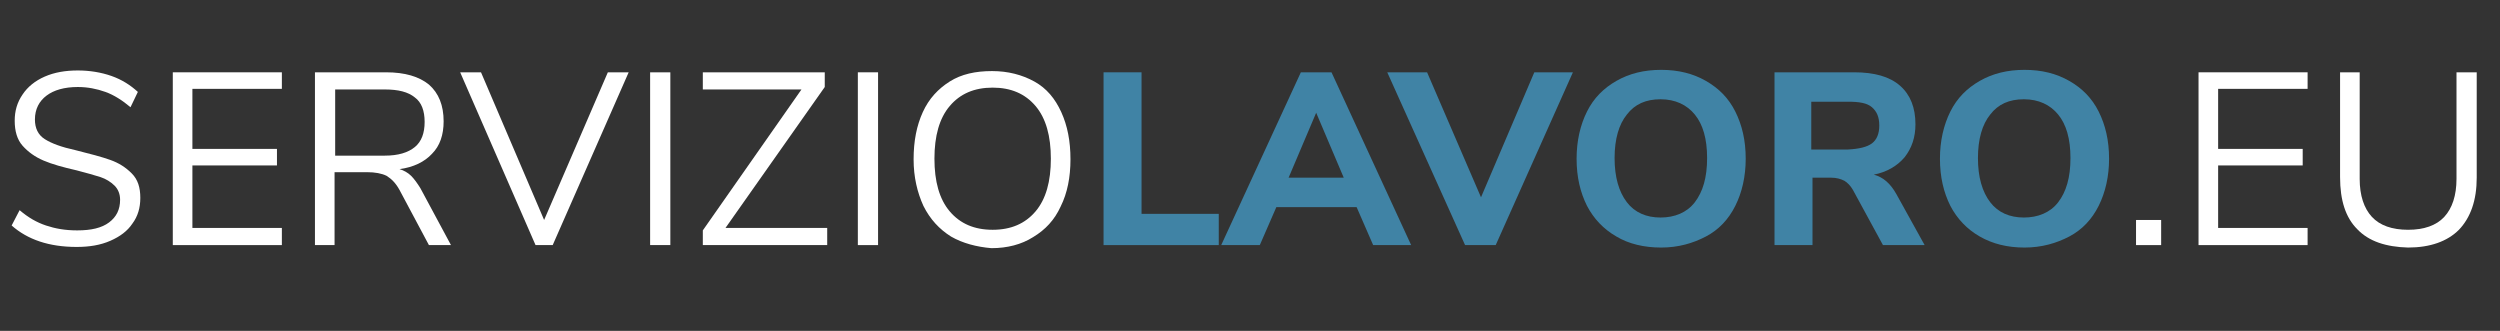
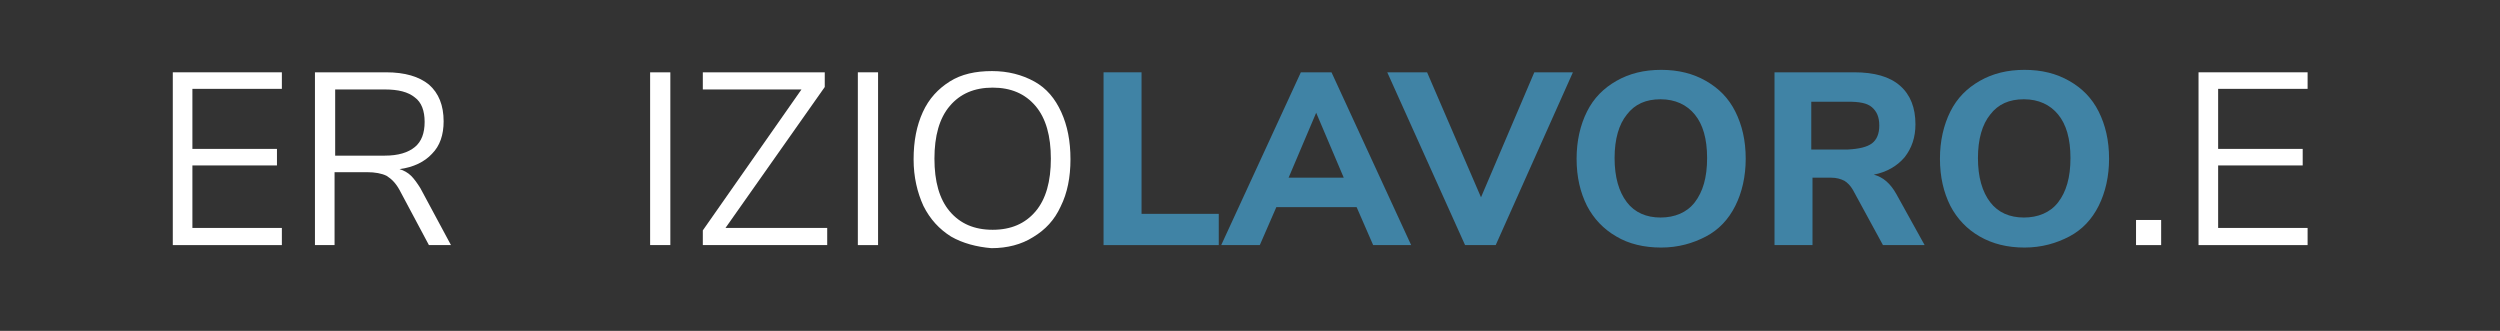
<svg xmlns="http://www.w3.org/2000/svg" version="1.1" id="Livello_1" x="0px" y="0px" viewBox="0 0 408 54" style="enable-background:new 0 0 408 54;" xml:space="preserve">
  <rect x="0" y="0" width="408" height="54" fill="#333333" stroke="none" />
  <style type="text/css">
	.st0{enable-background:new    ;}
	.st1{fill:#FFFFFF;}
	.st2{fill:#4083A5;}
</style>
  <g class="st0">
-     <path class="st1" d="M1.9,36.8l1.3-2.5c1.4,1.2,2.8,2,4.3,2.5c1.5,0.5,3.1,0.8,5.1,0.8c2.3,0,4-0.4,5.2-1.3   c1.2-0.9,1.8-2.1,1.8-3.7c0-0.9-0.3-1.7-0.9-2.3c-0.6-0.6-1.4-1.1-2.3-1.4c-1-0.3-2.3-0.7-3.9-1.1c-2.2-0.5-4-1-5.4-1.6   c-1.4-0.6-2.5-1.4-3.4-2.4c-0.9-1-1.3-2.4-1.3-4.1c0-1.6,0.4-3,1.3-4.3c0.8-1.2,2-2.2,3.6-2.9c1.6-0.7,3.4-1,5.4-1   c1.9,0,3.8,0.3,5.5,0.9c1.7,0.6,3.1,1.5,4.3,2.6l-1.2,2.5c-1.3-1.1-2.7-2-4.1-2.5c-1.4-0.5-2.9-0.8-4.5-0.8c-2.2,0-3.9,0.5-5.1,1.4   c-1.2,0.9-1.9,2.2-1.9,3.9c0,1.4,0.5,2.5,1.6,3.2c1.1,0.7,2.7,1.3,5,1.8c2.4,0.6,4.3,1.1,5.7,1.6c1.4,0.5,2.5,1.2,3.5,2.2   s1.4,2.3,1.4,4c0,1.6-0.4,3-1.3,4.2c-0.8,1.2-2,2.1-3.6,2.8c-1.6,0.7-3.4,1-5.5,1C8,40.3,4.5,39.1,1.9,36.8z" />
    <path class="st1" d="M28.2,40V11.8H46v2.7H31.4v9.8h13.8V27H31.4v10.2H46V40H28.2z" />
    <path class="st1" d="M73.6,40H70l-4.8-9c-0.6-1.1-1.3-1.8-2.1-2.3c-0.8-0.4-1.9-0.6-3.2-0.6h-5.3V40h-3.2V11.8H63   c3.1,0,5.4,0.7,7,2c1.6,1.4,2.4,3.4,2.4,6c0,2.2-0.6,4-1.9,5.3c-1.2,1.3-3,2.2-5.3,2.5c0.7,0.2,1.4,0.6,1.9,1.1   c0.5,0.5,1,1.2,1.5,2L73.6,40z M62.8,25.4c2.2,0,3.8-0.5,4.9-1.4c1.1-0.9,1.6-2.3,1.6-4.1c0-1.8-0.5-3.2-1.6-4   c-1.1-0.9-2.7-1.3-4.9-1.3h-8.1v10.8H62.8z" />
-     <path class="st1" d="M99.2,11.8h3.4L90.2,40h-2.8L75.1,11.8h3.4l10.3,24.1L99.2,11.8z" />
    <path class="st1" d="M106.1,40V11.8h3.3V40H106.1z" />
    <path class="st1" d="M118.4,37.2H135V40h-20.3v-2.4l16.1-23h-16.1v-2.8h19.9v2.4L118.4,37.2z" />
    <path class="st1" d="M140,40V11.8h3.3V40H140z" />
    <path class="st1" d="M155.2,38.6c-1.9-1.2-3.4-2.8-4.5-5c-1-2.2-1.6-4.7-1.6-7.6c0-3,0.5-5.5,1.5-7.7c1-2.2,2.5-3.8,4.4-5   s4.2-1.7,6.9-1.7c2.6,0,4.9,0.6,6.9,1.7s3.4,2.8,4.4,5c1,2.2,1.5,4.7,1.5,7.7c0,2.9-0.5,5.5-1.6,7.7c-1,2.2-2.5,3.8-4.5,5   c-1.9,1.2-4.2,1.8-6.8,1.8C159.4,40.3,157.1,39.7,155.2,38.6z M169,34.5c1.7-2,2.5-4.9,2.5-8.6s-0.8-6.6-2.5-8.6c-1.7-2-4-3-7-3   c-3,0-5.3,1-7,3c-1.7,2-2.5,4.9-2.5,8.6c0,3.7,0.8,6.6,2.5,8.6c1.7,2,4,3,7,3C165,37.5,167.3,36.5,169,34.5z" />
  </g>
  <g class="st0">
    <path class="st2" d="M180.1,40V11.8h6.2v23.1h12.6V40H180.1z" />
    <path class="st2" d="M224.1,40l-2.7-6.2h-13.1l-2.7,6.2h-6.3l13-28.2h5l13,28.2H224.1z M210.3,29h9l-4.5-10.6L210.3,29z" />
    <path class="st2" d="M250.4,11.8h6.3L244.1,40h-5l-12.7-28.2h6.5l8.8,20.4L250.4,11.8z" />
    <path class="st2" d="M263.8,38.6c-2.1-1.2-3.7-2.9-4.8-5c-1.1-2.2-1.7-4.7-1.7-7.7c0-2.9,0.6-5.5,1.7-7.7c1.1-2.2,2.7-3.8,4.8-5   c2.1-1.2,4.5-1.8,7.3-1.8s5.2,0.6,7.3,1.8c2.1,1.2,3.7,2.8,4.8,5c1.1,2.2,1.7,4.7,1.7,7.7c0,2.9-0.6,5.5-1.7,7.7   c-1.1,2.2-2.7,3.9-4.8,5s-4.5,1.8-7.3,1.8S265.8,39.8,263.8,38.6z M276.6,33c1.3-1.7,2-4,2-7.2s-0.7-5.5-2-7.1   c-1.3-1.6-3.2-2.5-5.6-2.5c-2.4,0-4.2,0.8-5.5,2.5c-1.3,1.6-2,4-2,7.1s0.7,5.5,2,7.2c1.3,1.7,3.2,2.5,5.5,2.5S275.3,34.7,276.6,33z   " />
    <path class="st2" d="M314.1,40h-6.8l-4.9-9c-0.4-0.7-0.9-1.2-1.4-1.5c-0.6-0.3-1.3-0.5-2.1-0.5h-3.1v11h-6.2V11.8h13   c3.3,0,5.8,0.7,7.5,2.2s2.5,3.6,2.5,6.3c0,2.1-0.6,3.9-1.8,5.4c-1.2,1.4-2.9,2.4-5,2.8c1.5,0.4,2.7,1.4,3.7,3.2L314.1,40z    M305.5,23.4c0.8-0.6,1.2-1.6,1.2-2.9c0-1.4-0.4-2.3-1.2-3s-2.1-0.9-3.9-0.9h-6v7.8h6C303.4,24.3,304.7,24,305.5,23.4z" />
    <path class="st2" d="M323.1,38.6c-2.1-1.2-3.7-2.9-4.8-5c-1.1-2.2-1.7-4.7-1.7-7.7c0-2.9,0.6-5.5,1.7-7.7c1.1-2.2,2.7-3.8,4.8-5   c2.1-1.2,4.5-1.8,7.3-1.8s5.2,0.6,7.3,1.8c2.1,1.2,3.7,2.8,4.8,5c1.1,2.2,1.7,4.7,1.7,7.7c0,2.9-0.6,5.5-1.7,7.7   c-1.1,2.2-2.7,3.9-4.8,5s-4.5,1.8-7.3,1.8S325.2,39.8,323.1,38.6z M335.9,33c1.3-1.7,2-4,2-7.2s-0.7-5.5-2-7.1   c-1.3-1.6-3.2-2.5-5.6-2.5s-4.2,0.8-5.5,2.5c-1.3,1.6-2,4-2,7.1s0.7,5.5,2,7.2c1.3,1.7,3.2,2.5,5.5,2.5S334.6,34.7,335.9,33z" />
  </g>
  <g class="st0">
    <path class="st1" d="M348.6,35.9h4.1V40h-4.1V35.9z" />
    <path class="st1" d="M358.8,40V11.8h17.8v2.7H362v9.8h13.8V27H362v10.2h14.6V40H358.8z" />
-     <path class="st1" d="M384.7,37.4c-1.9-1.9-2.8-4.7-2.8-8.5V11.8h3.2v17.4c0,2.7,0.7,4.8,2,6.2s3.3,2.1,5.9,2.1   c2.6,0,4.6-0.7,5.9-2.1c1.3-1.4,2-3.5,2-6.2V11.8h3.3V29c0,3.7-1,6.5-2.9,8.5c-1.9,1.9-4.7,2.9-8.3,2.9   C389.4,40.3,386.6,39.4,384.7,37.4z" />
  </g>
</svg>